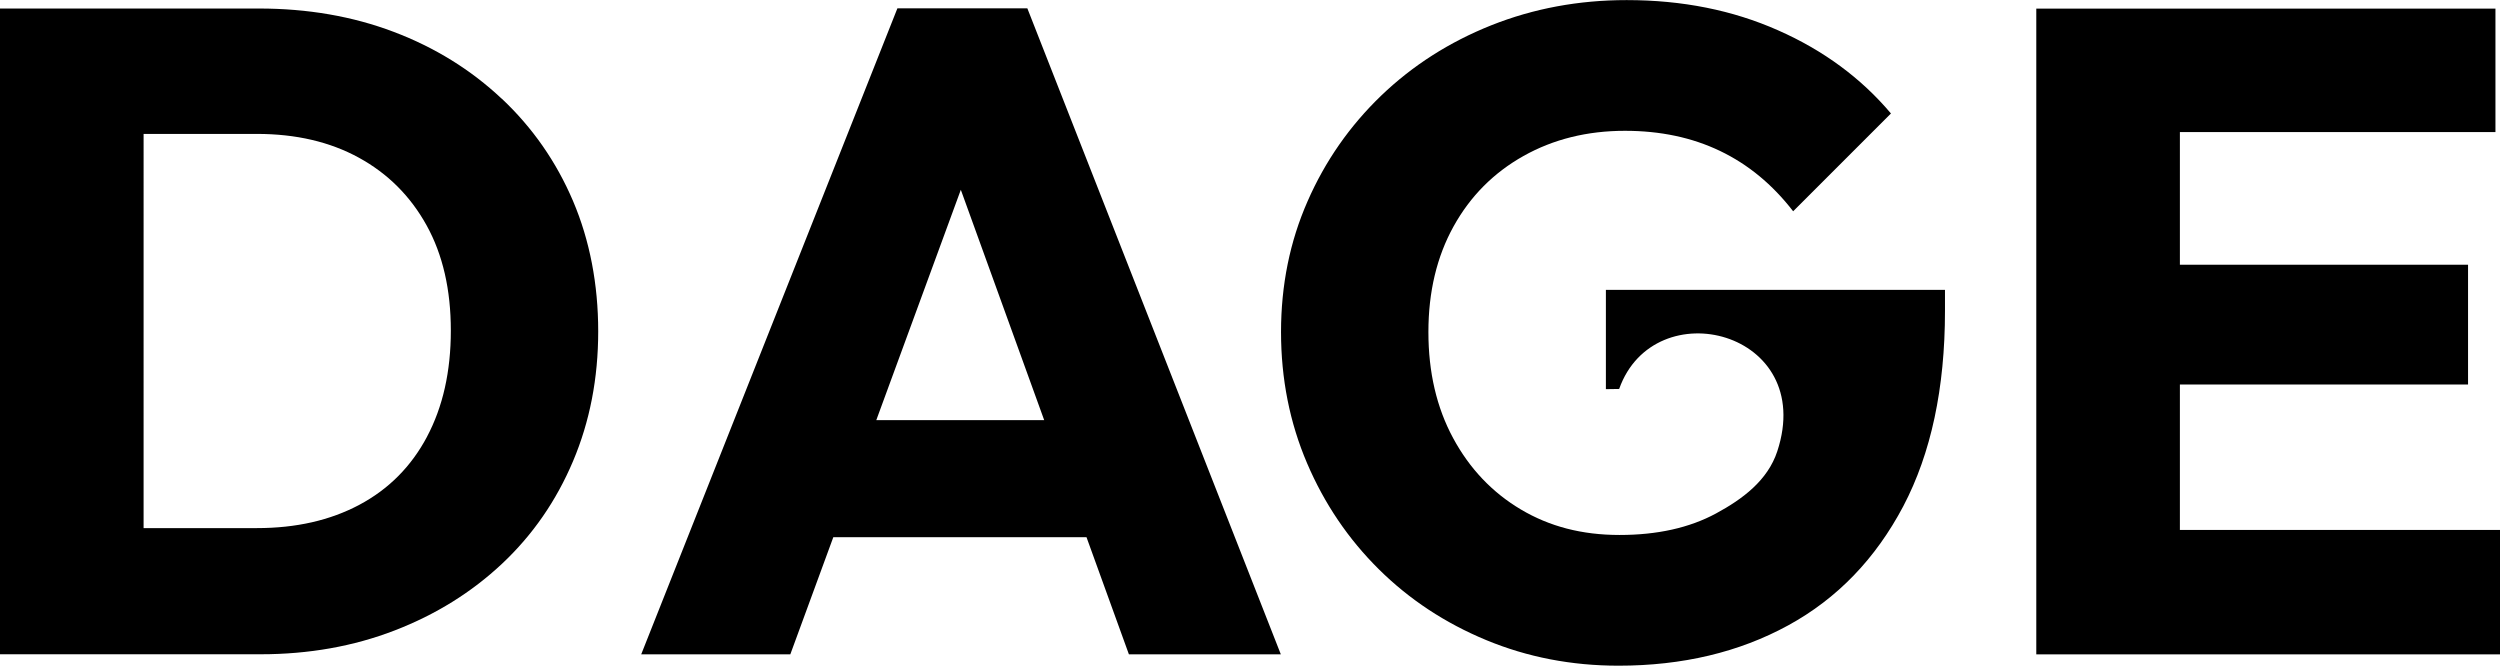
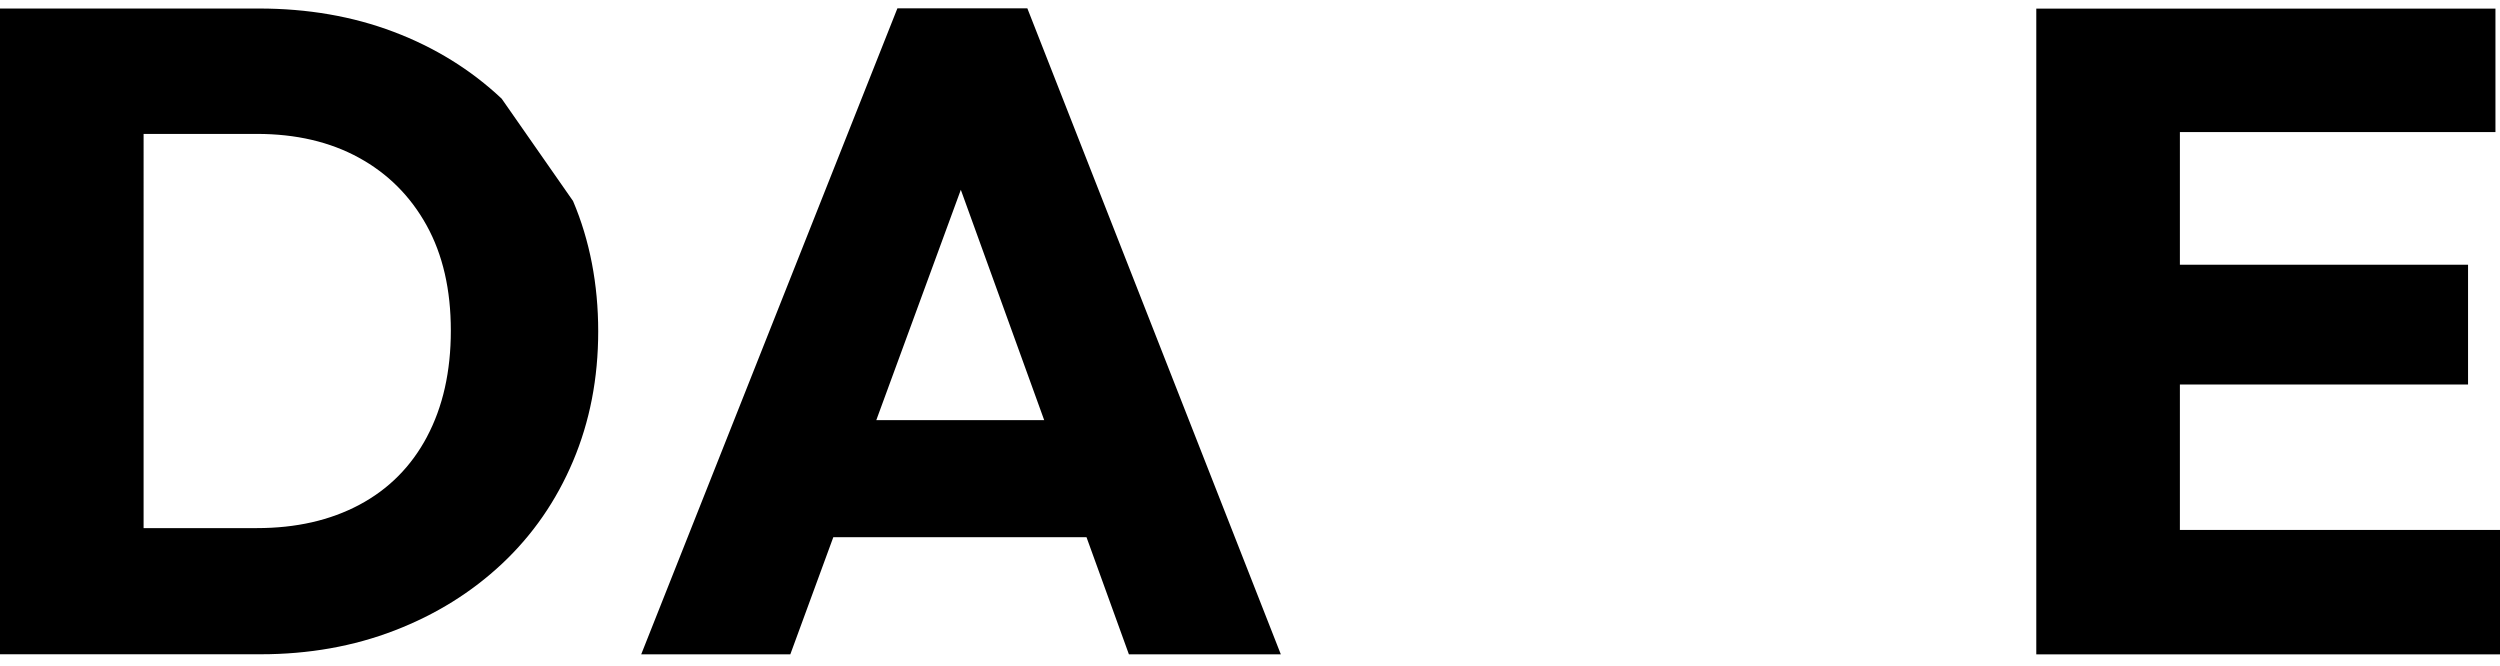
<svg xmlns="http://www.w3.org/2000/svg" viewBox="0 0 258.19 68.75" data-name="Layer 2" id="Layer_2">
  <g data-name="Layer 1" id="Layer_1-2">
    <g>
-       <path d="m51.81,10.19c-3.18-2.99-6.9-5.29-11.15-6.9-4.25-1.61-8.9-2.41-13.93-2.41H0v66.69h26.92c4.97,0,9.59-.82,13.84-2.46,4.25-1.64,7.95-3.94,11.1-6.9,3.15-2.96,5.59-6.49,7.32-10.58,1.73-4.09,2.6-8.56,2.6-13.41s-.87-9.4-2.6-13.46c-1.73-4.06-4.19-7.59-7.37-10.58Zm-7.7,34.9c-1.64,3.09-3.97,5.43-6.99,7.04-3.02,1.61-6.55,2.41-10.58,2.41h-11.71V13.83h11.71c4.03,0,7.54.82,10.53,2.46,2.99,1.64,5.32,3.97,6.99,6.99,1.67,3.02,2.5,6.64,2.5,10.86s-.82,7.87-2.46,10.96Z" />
-       <path d="m165.85,29.94v10.25l1.37-.02c3.63-10.23,20.42-5.98,16.33,6.44-.99,3.01-3.59,4.94-6.33,6.42-2.74,1.48-6.06,2.22-9.96,2.22s-7.24-.88-10.2-2.64c-2.96-1.76-5.29-4.22-6.99-7.37-1.7-3.15-2.55-6.8-2.55-10.95s.87-7.79,2.6-10.91c1.73-3.12,4.14-5.54,7.22-7.27,3.08-1.73,6.58-2.6,10.48-2.6,3.65,0,6.92.69,9.82,2.08,2.9,1.39,5.41,3.46,7.55,6.23l10.1-10.1c-3.08-3.65-6.97-6.52-11.66-8.59-4.69-2.08-9.9-3.12-15.63-3.12-4.97,0-9.63.87-13.98,2.6-4.34,1.73-8.14,4.16-11.38,7.27-3.24,3.12-5.78,6.75-7.6,10.91-1.83,4.16-2.74,8.66-2.74,13.5s.9,9.36,2.69,13.55c1.79,4.19,4.27,7.84,7.41,10.95,3.15,3.12,6.85,5.56,11.1,7.32,4.25,1.76,8.8,2.64,13.65,2.64,6.61,0,12.45-1.39,17.52-4.16,5.07-2.77,9.03-6.88,11.9-12.32,2.86-5.45,4.3-12.17,4.3-20.16v-2.17h-35.03Z" />
+       <path d="m51.81,10.19c-3.18-2.99-6.9-5.29-11.15-6.9-4.25-1.61-8.9-2.41-13.93-2.41H0v66.69h26.92c4.97,0,9.59-.82,13.84-2.46,4.25-1.64,7.95-3.94,11.1-6.9,3.15-2.96,5.59-6.49,7.32-10.58,1.73-4.09,2.6-8.56,2.6-13.41s-.87-9.4-2.6-13.46Zm-7.7,34.9c-1.64,3.09-3.97,5.43-6.99,7.04-3.02,1.61-6.55,2.41-10.58,2.41h-11.71V13.83h11.71c4.03,0,7.54.82,10.53,2.46,2.99,1.64,5.32,3.97,6.99,6.99,1.67,3.02,2.5,6.64,2.5,10.86s-.82,7.87-2.46,10.96Z" />
      <polygon points="225.13 54.73 225.13 39.71 254.89 39.71 254.89 27.34 225.13 27.34 225.13 13.64 257.72 13.64 257.72 .89 210.3 .89 210.3 67.58 258.19 67.58 258.19 54.73 225.13 54.73" />
      <path d="m92.68.86l-26.46,66.72h15.4l4.44-12.1h26.15l4.38,12.1h15.69L106.1.86h-13.42Zm-2.18,42.53l8.73-23.79,8.61,23.79h-17.34Z" />
    </g>
  </g>
</svg>